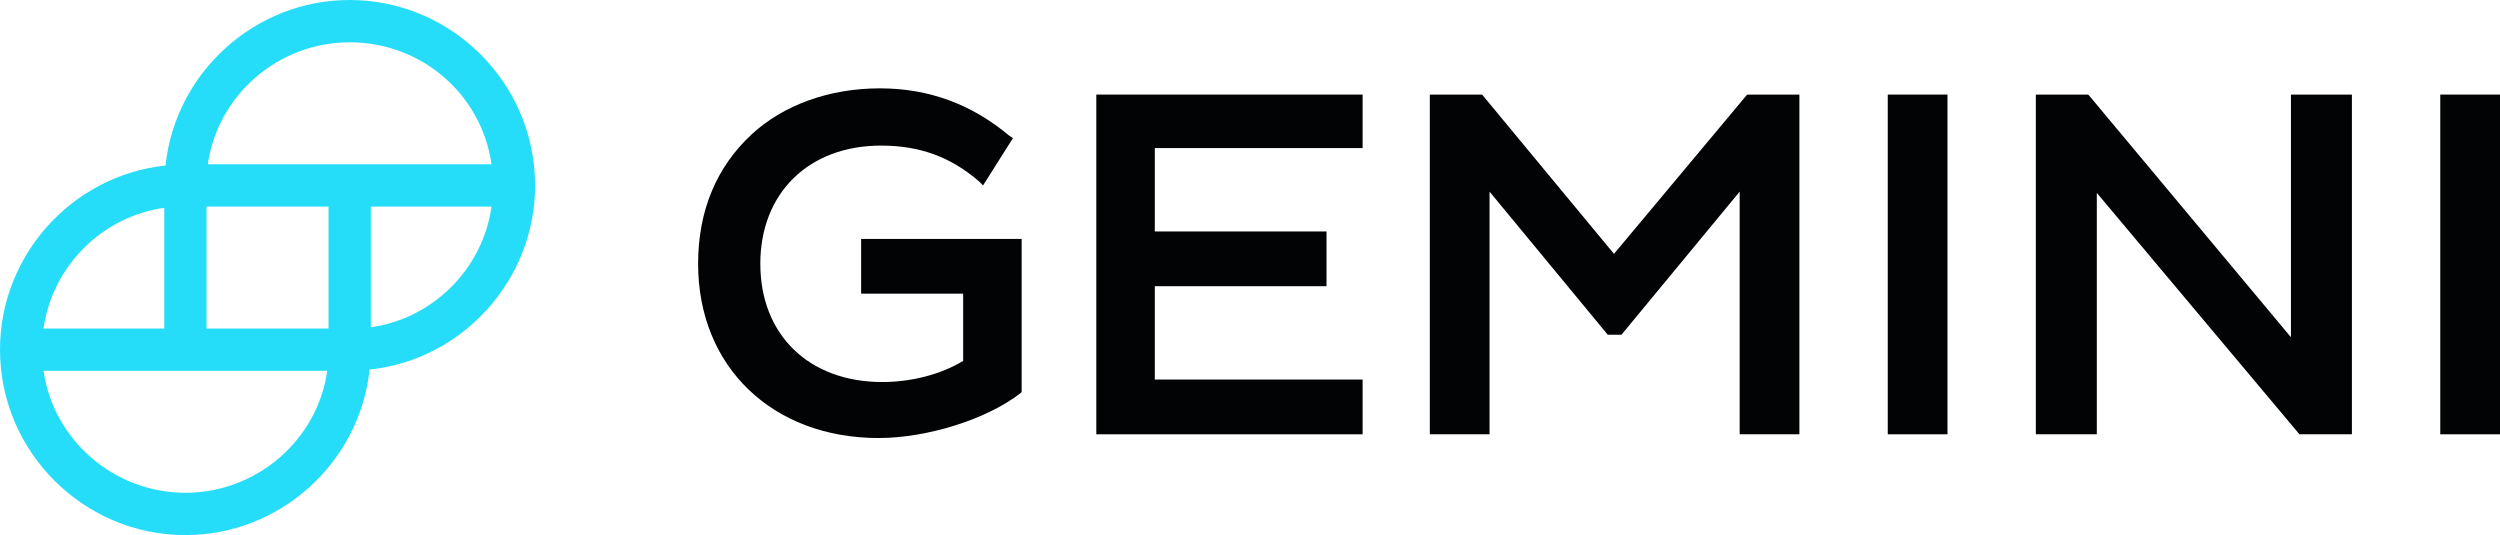
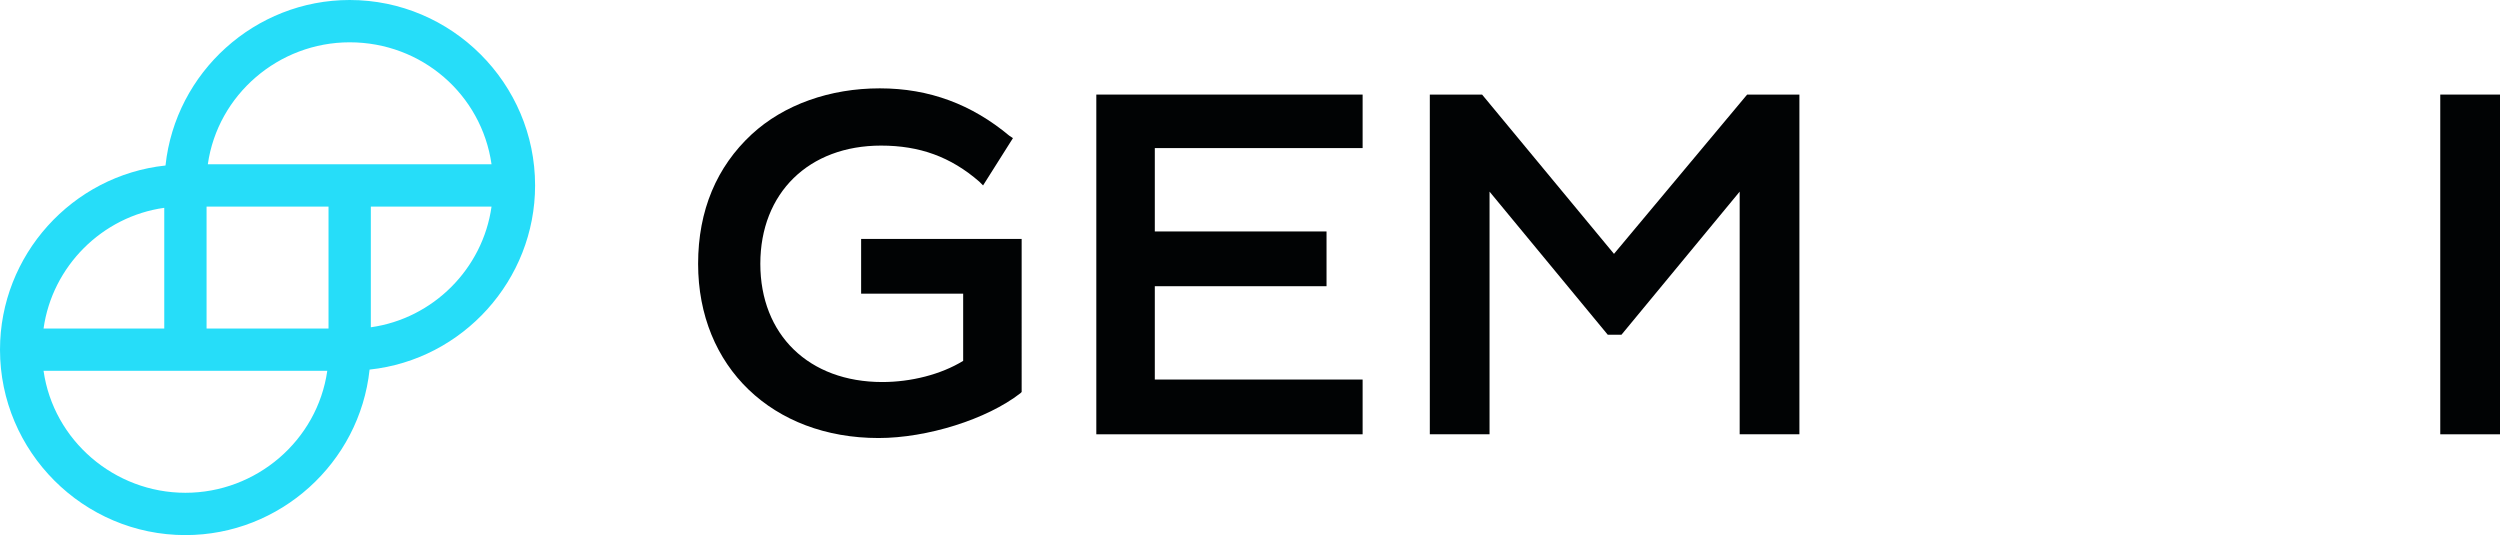
<svg xmlns="http://www.w3.org/2000/svg" version="1.1" id="Layer_1" x="0px" y="0px" viewBox="0 0 200.9 43" style="enable-background:new 0 0 200.9 43;" xml:space="preserve">
  <style type="text/css">
  .st0{fill:#010304;}
	.st1{fill:#26DDF9;}
 </style>
  <g>
    <g>
      <path class="st0" d="M69.2,23.6h8.2V29c-1.8,1.1-4.2,1.7-6.5,1.7c-5.9,0-9.8-3.8-9.8-9.5c0-5.7,3.9-9.5,9.7-9.5    c3.1,0,5.6,0.9,7.9,2.9l0.3,0.3l2.4-3.8l-0.3-0.2c-3-2.5-6.4-3.8-10.4-3.8c-4,0-7.7,1.3-10.3,3.7c-2.8,2.6-4.3,6.1-4.3,10.4    c0,8.3,6,14,14.5,14c3.9,0,8.7-1.5,11.4-3.6l0.1-0.1V19.2H69.2V23.6z">
   </path>
      <polygon class="st0" points="88.1,34.9 109.5,34.9 109.5,30.5 92.8,30.5 92.8,23 106.6,23 106.6,18.6 92.8,18.6 92.8,11.9     109.5,11.9 109.5,7.6 88.1,7.6   ">
   </polygon>
      <polygon class="st0" points="129.7,20.4 119.1,7.6 114.9,7.6 114.9,34.9 119.7,34.9 119.7,15.4 129.2,26.9 130.3,26.9 139.8,15.4     139.8,34.9 144.6,34.9 144.6,7.6 140.4,7.6   ">
   </polygon>
-       <rect x="151.7" y="7.6" class="st0" width="4.8" height="27.3">
-    </rect>
-       <polygon class="st0" points="184.1,27.1 167.9,7.7 167.8,7.6 163.6,7.6 163.6,34.9 168.5,34.9 168.5,15.5 184.7,34.8 184.8,34.9     189,34.9 189,7.6 184.1,7.6   ">
-    </polygon>
      <rect x="196.1" y="7.6" class="st0" width="4.8" height="27.3">
   </rect>
      <path class="st1" d="M28.1,0c-7.6,0-14,5.8-14.8,13.3C5.8,14.1,0,20.5,0,28.1C0,36.3,6.7,43,14.9,43c7.6,0,14-5.8,14.8-13.3    C37.2,28.9,43,22.5,43,14.9C43,6.7,36.3,0,28.1,0 M39.5,16.6c-0.7,5-4.7,9-9.7,9.7v-9.7H39.5z M3.5,26.4c0.7-5,4.7-9,9.7-9.7v9.7    H3.5z M26.3,29.8c-0.8,5.6-5.7,9.8-11.4,9.8c-5.7,0-10.6-4.2-11.4-9.8H26.3z M26.4,26.4h-9.8v-9.8h9.8V26.4z M39.5,13.2H16.7    c0.8-5.6,5.7-9.8,11.4-9.8C33.9,3.4,38.7,7.6,39.5,13.2">
   </path>
    </g>
  </g>
</svg>